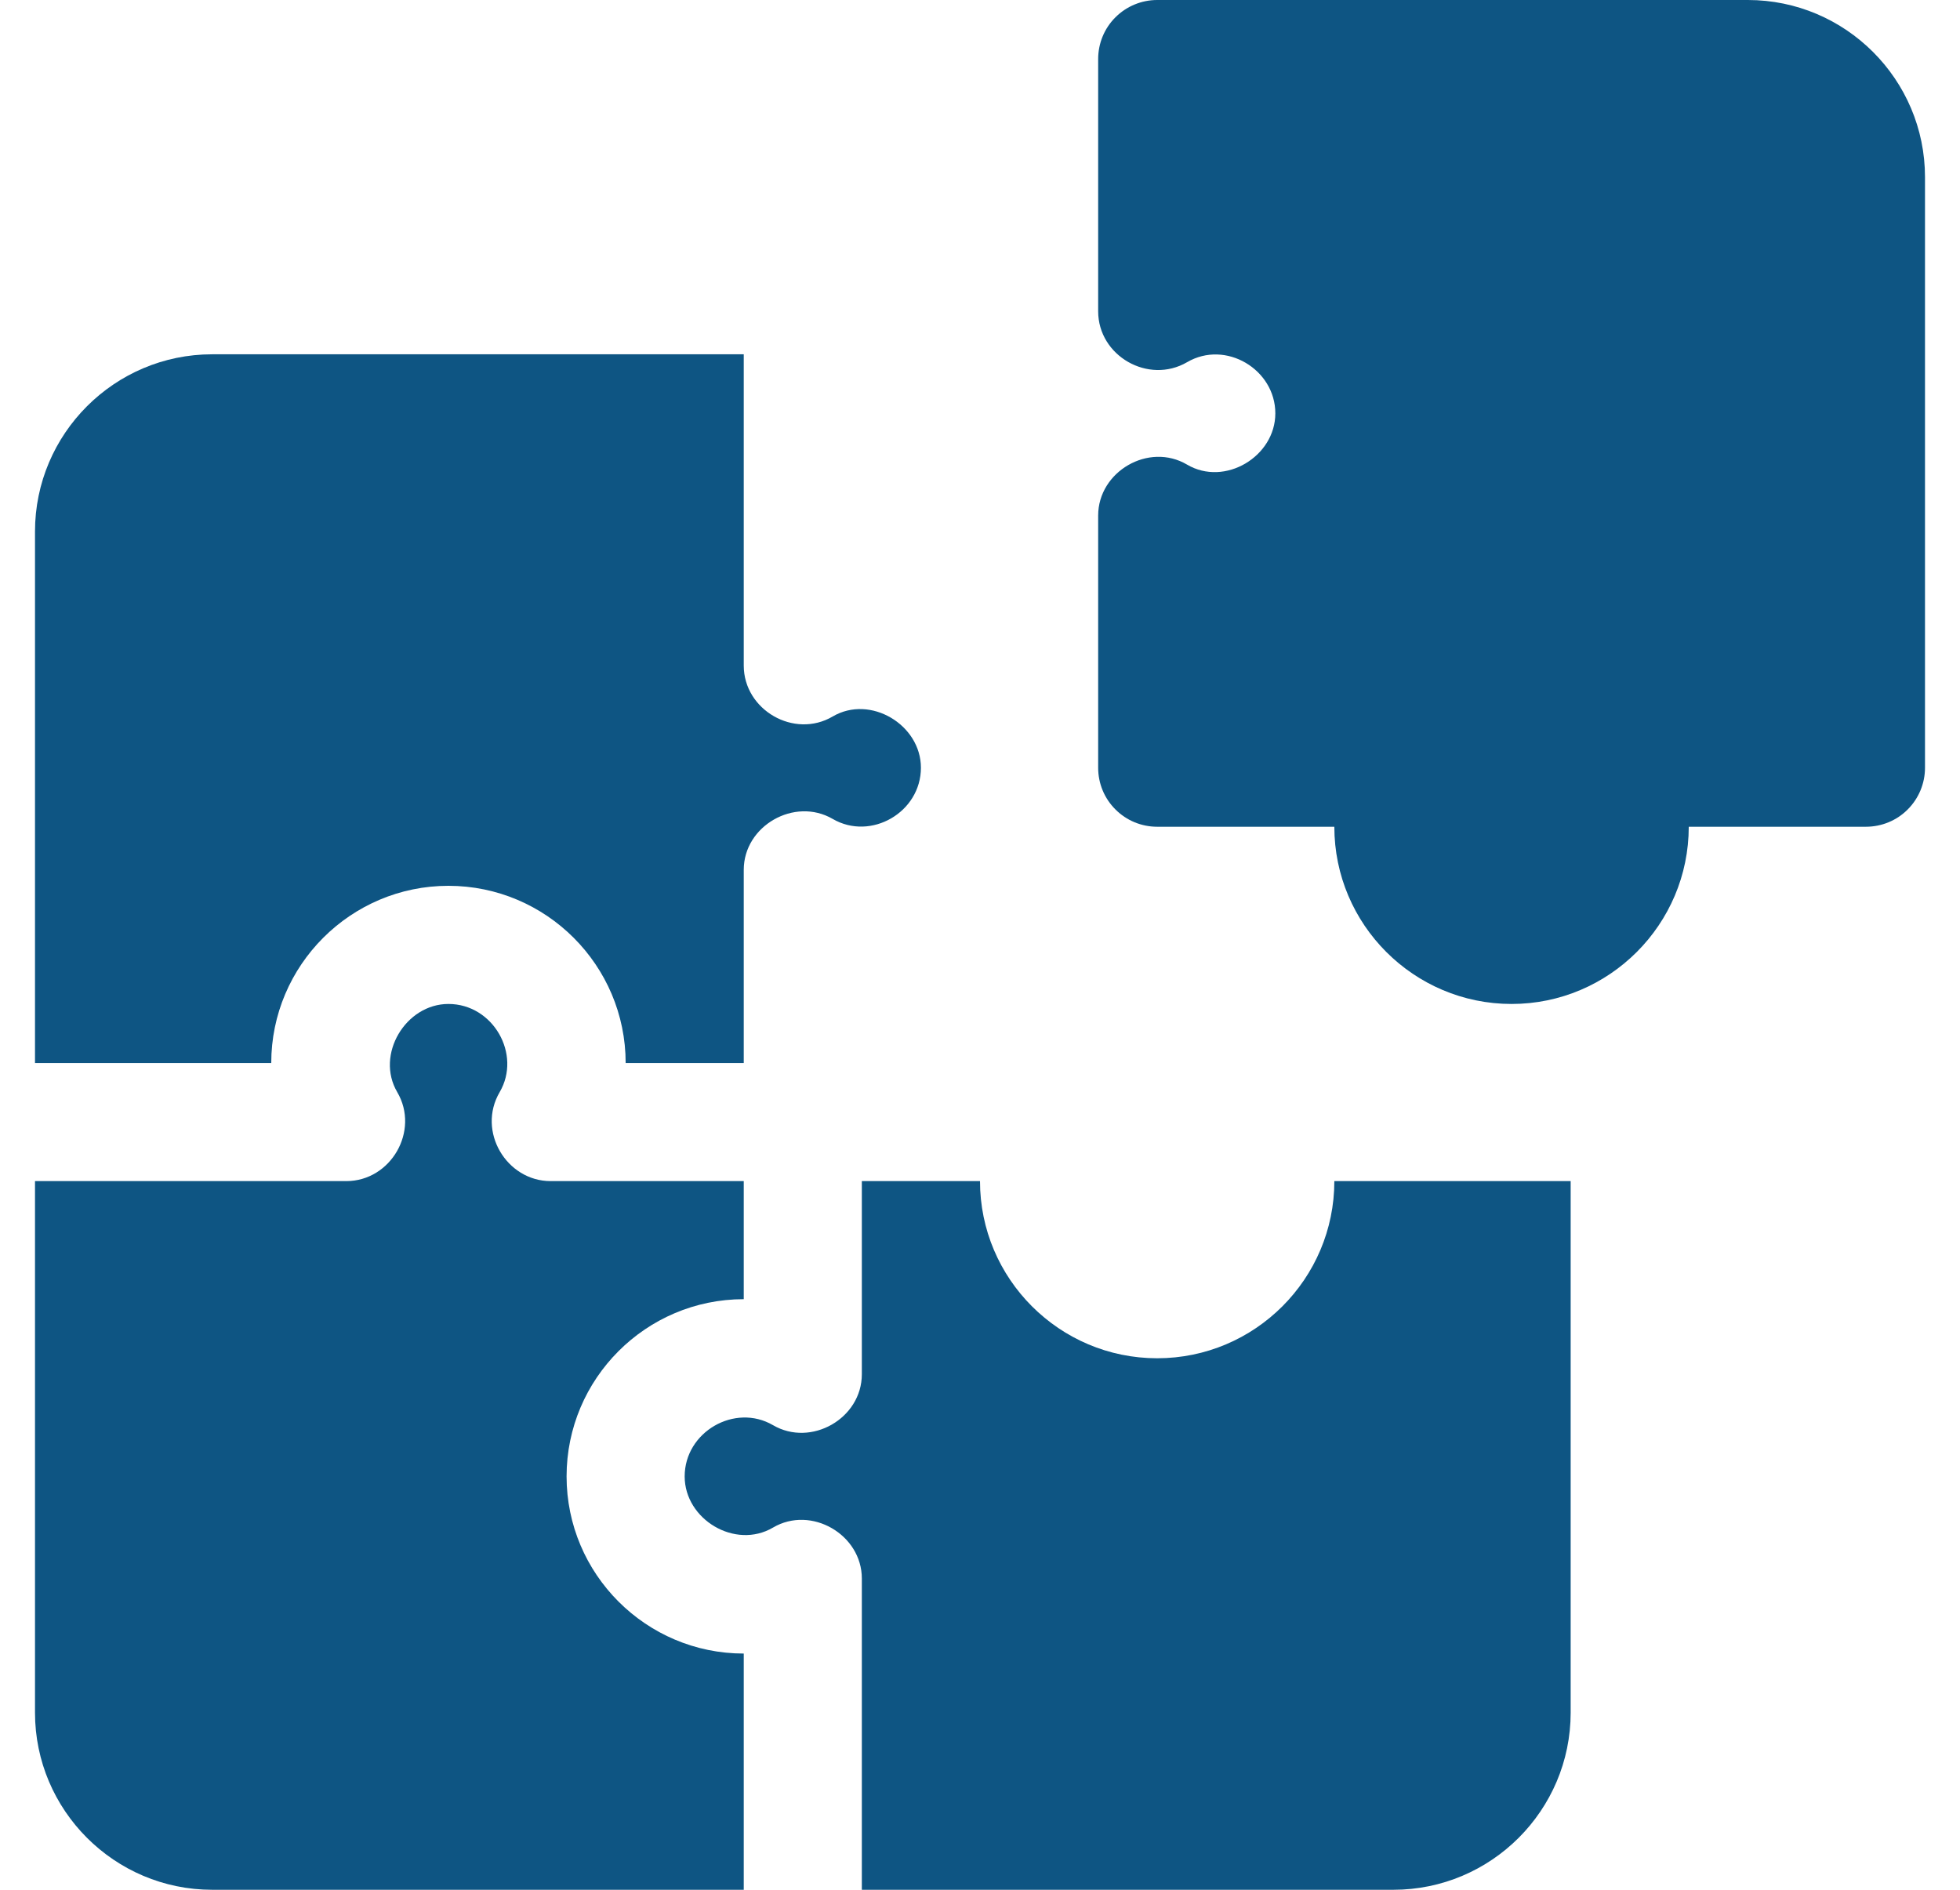
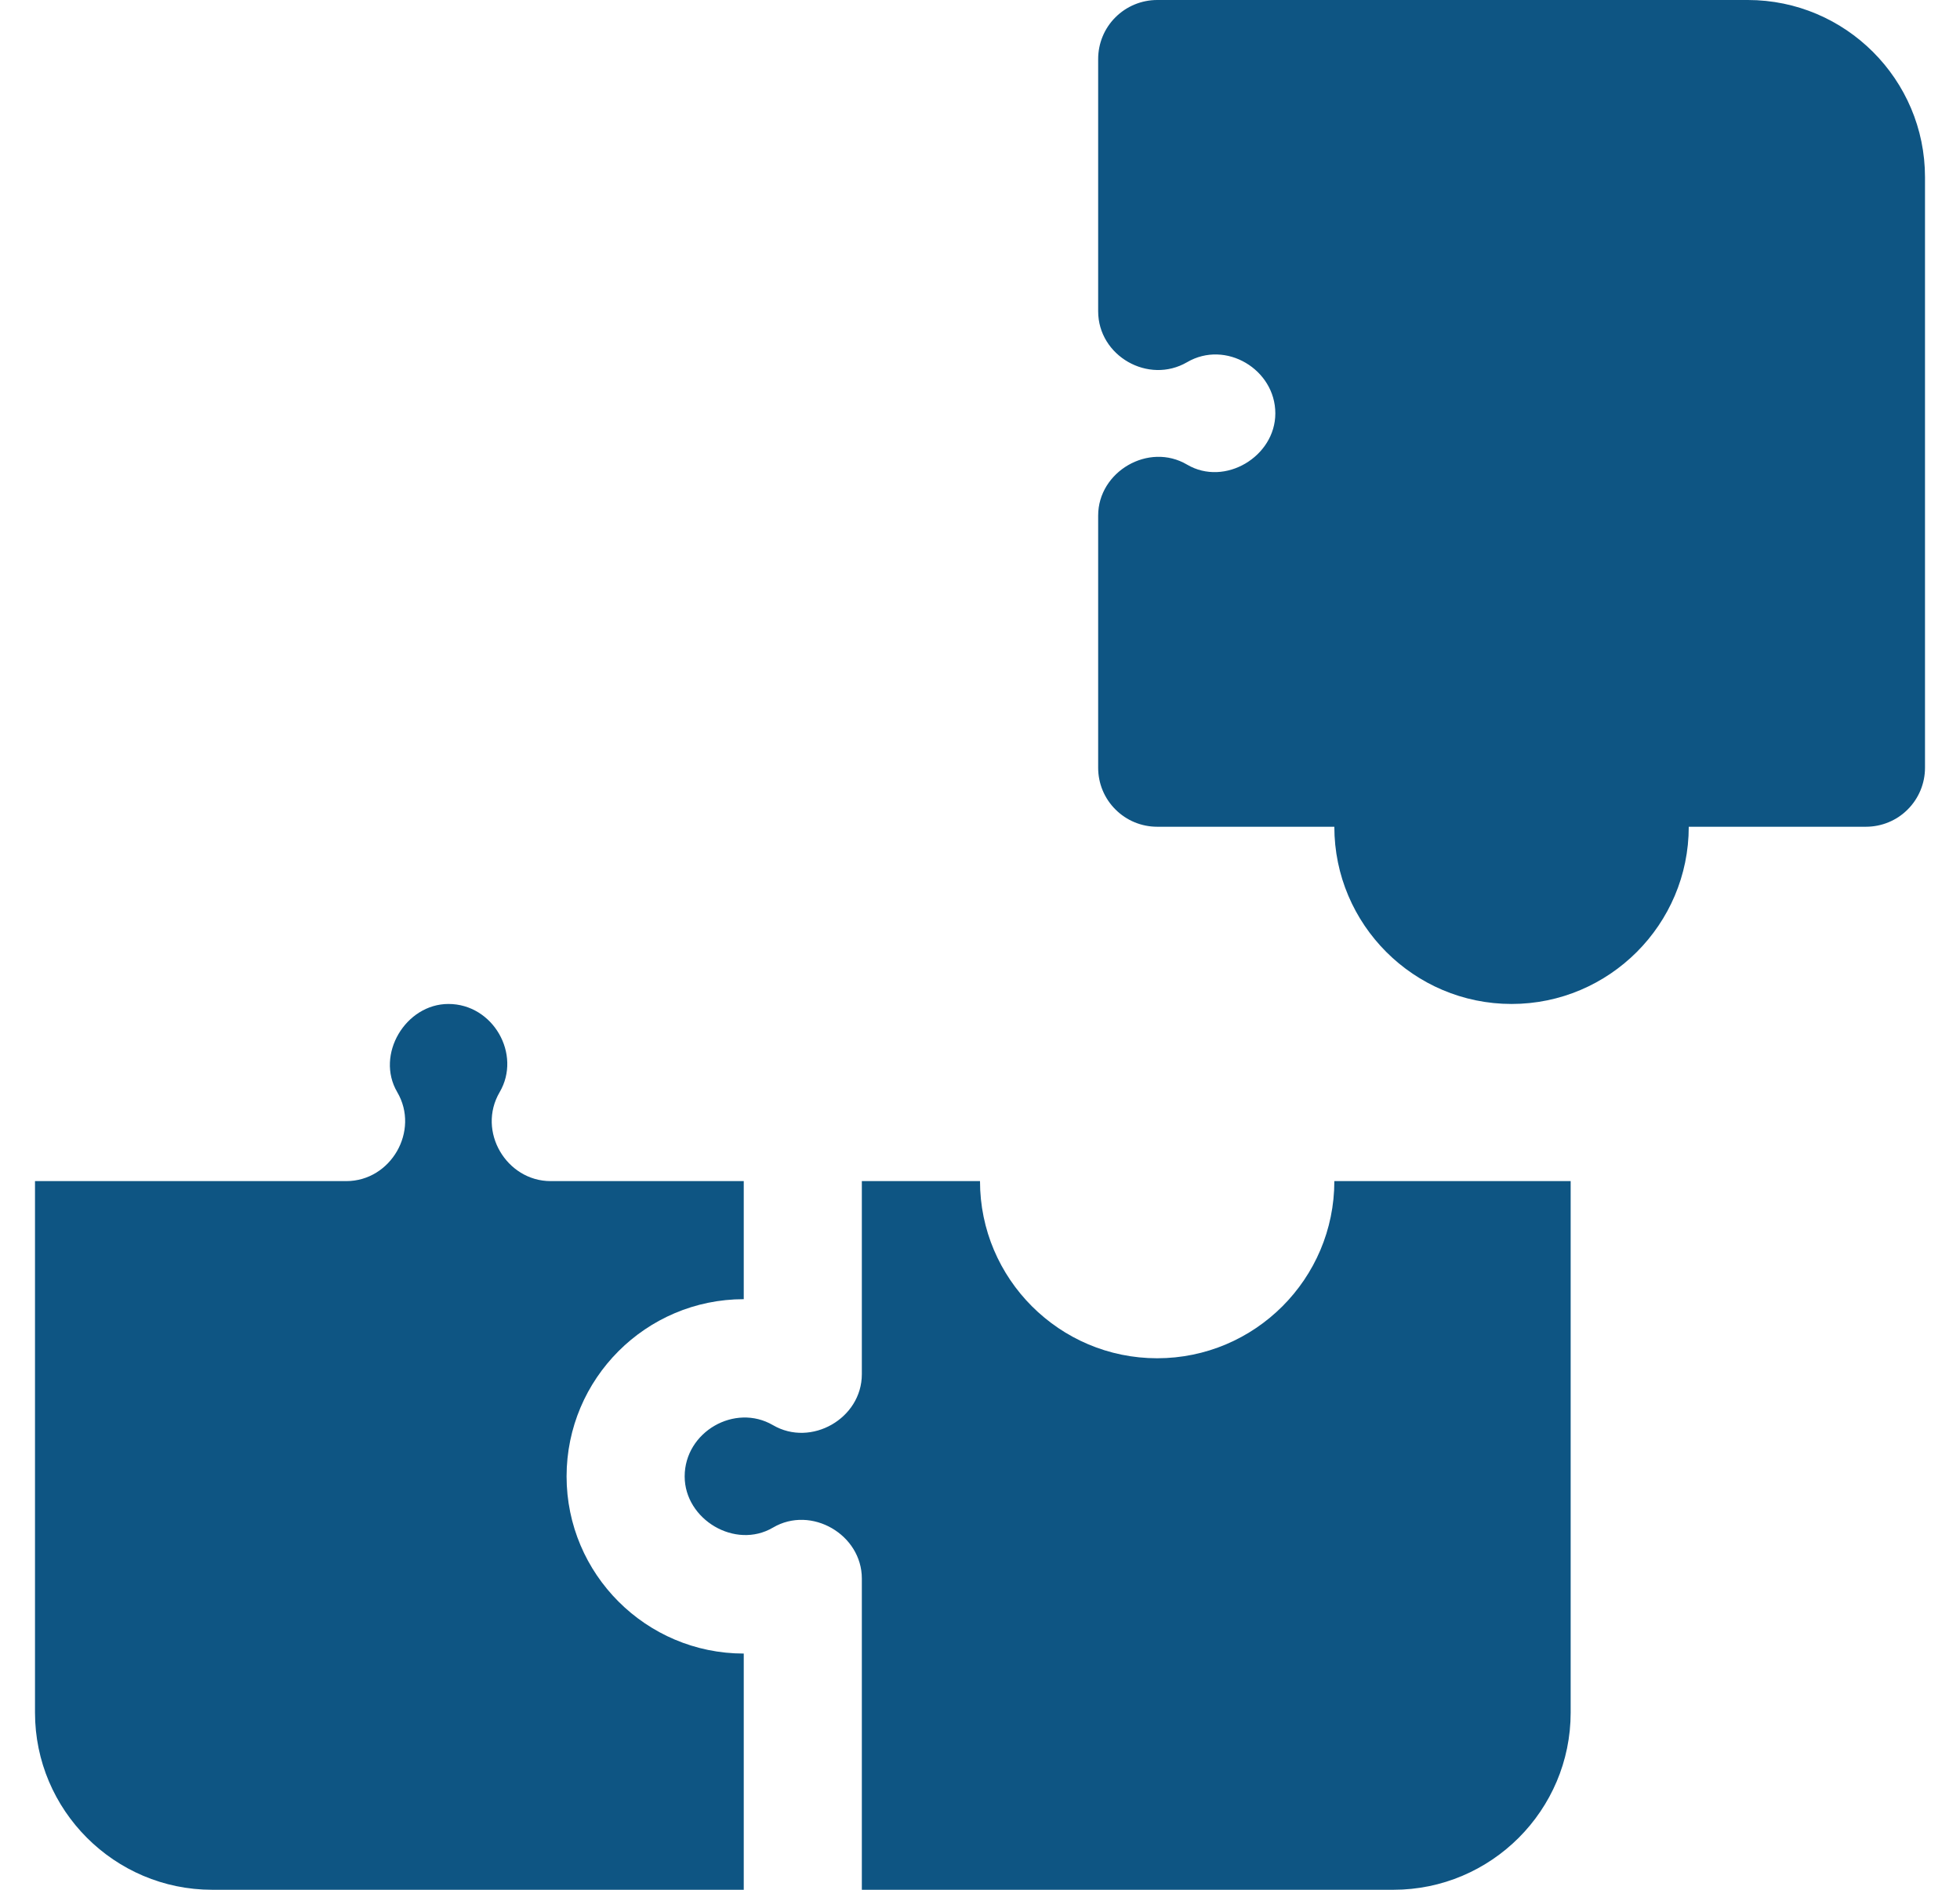
<svg xmlns="http://www.w3.org/2000/svg" width="28" height="27" viewBox="0 0 28 27" fill="none">
  <g clip-path="url(#clip0_486_351)">
-     <path d="M3.875 15.188C3.875 13.792 5.011 12.656 6.406 12.656C7.802 12.656 8.938 13.792 8.938 15.188H10.625V12.428C10.625 11.798 11.351 11.384 11.895 11.7C12.443 12.019 13.156 11.604 13.156 10.969C13.156 10.356 12.434 9.92 11.895 10.237C11.346 10.56 10.625 10.144 10.625 9.509V5.062H3.031C1.636 5.062 0.5 6.198 0.5 7.594V15.188H3.875Z" fill="#0E5583" />
    <path d="M10.625 23.625C9.229 23.625 8.094 22.489 8.094 21.094C8.094 19.698 9.229 18.562 10.625 18.562V16.875H7.866C7.237 16.875 6.81 16.165 7.138 15.604C7.454 15.064 7.045 14.344 6.406 14.344C5.795 14.344 5.36 15.068 5.675 15.604C5.999 16.156 5.585 16.875 4.947 16.875H0.5V24.469C0.5 25.864 1.636 27 3.031 27H10.625V23.625Z" fill="#0E5583" />
    <path d="M19.062 16.875C19.062 18.271 17.927 19.406 16.531 19.406C15.136 19.406 14 18.271 14 16.875H12.312V19.634C12.312 20.266 11.588 20.68 11.043 20.362C10.498 20.044 9.781 20.458 9.781 21.094C9.781 21.709 10.503 22.143 11.043 21.825C11.589 21.504 12.312 21.925 12.312 22.553V27H19.906C21.302 27 22.438 25.864 22.438 24.469V16.875H19.062ZM24.969 0H16.531C16.308 0 16.093 0.089 15.935 0.247C15.776 0.405 15.688 0.62 15.688 0.844V4.447C15.688 5.086 16.406 5.496 16.958 5.175C17.51 4.852 18.219 5.278 18.219 5.906C18.219 6.522 17.498 6.957 16.958 6.638C16.41 6.315 15.688 6.737 15.688 7.366V10.969C15.688 11.193 15.776 11.407 15.935 11.565C16.093 11.724 16.308 11.812 16.531 11.812H19.062C19.062 13.208 20.198 14.344 21.594 14.344C22.989 14.344 24.125 13.208 24.125 11.812H26.656C26.88 11.812 27.095 11.724 27.253 11.565C27.411 11.407 27.5 11.193 27.5 10.969V2.531C27.5 1.136 26.364 0 24.969 0Z" fill="#0E5583" />
  </g>
  <defs>
    <clipPath id="clip0_486_351">
      <rect width="27" height="27" fill="white" transform="translate(0.5)" />
    </clipPath>
  </defs>
</svg>